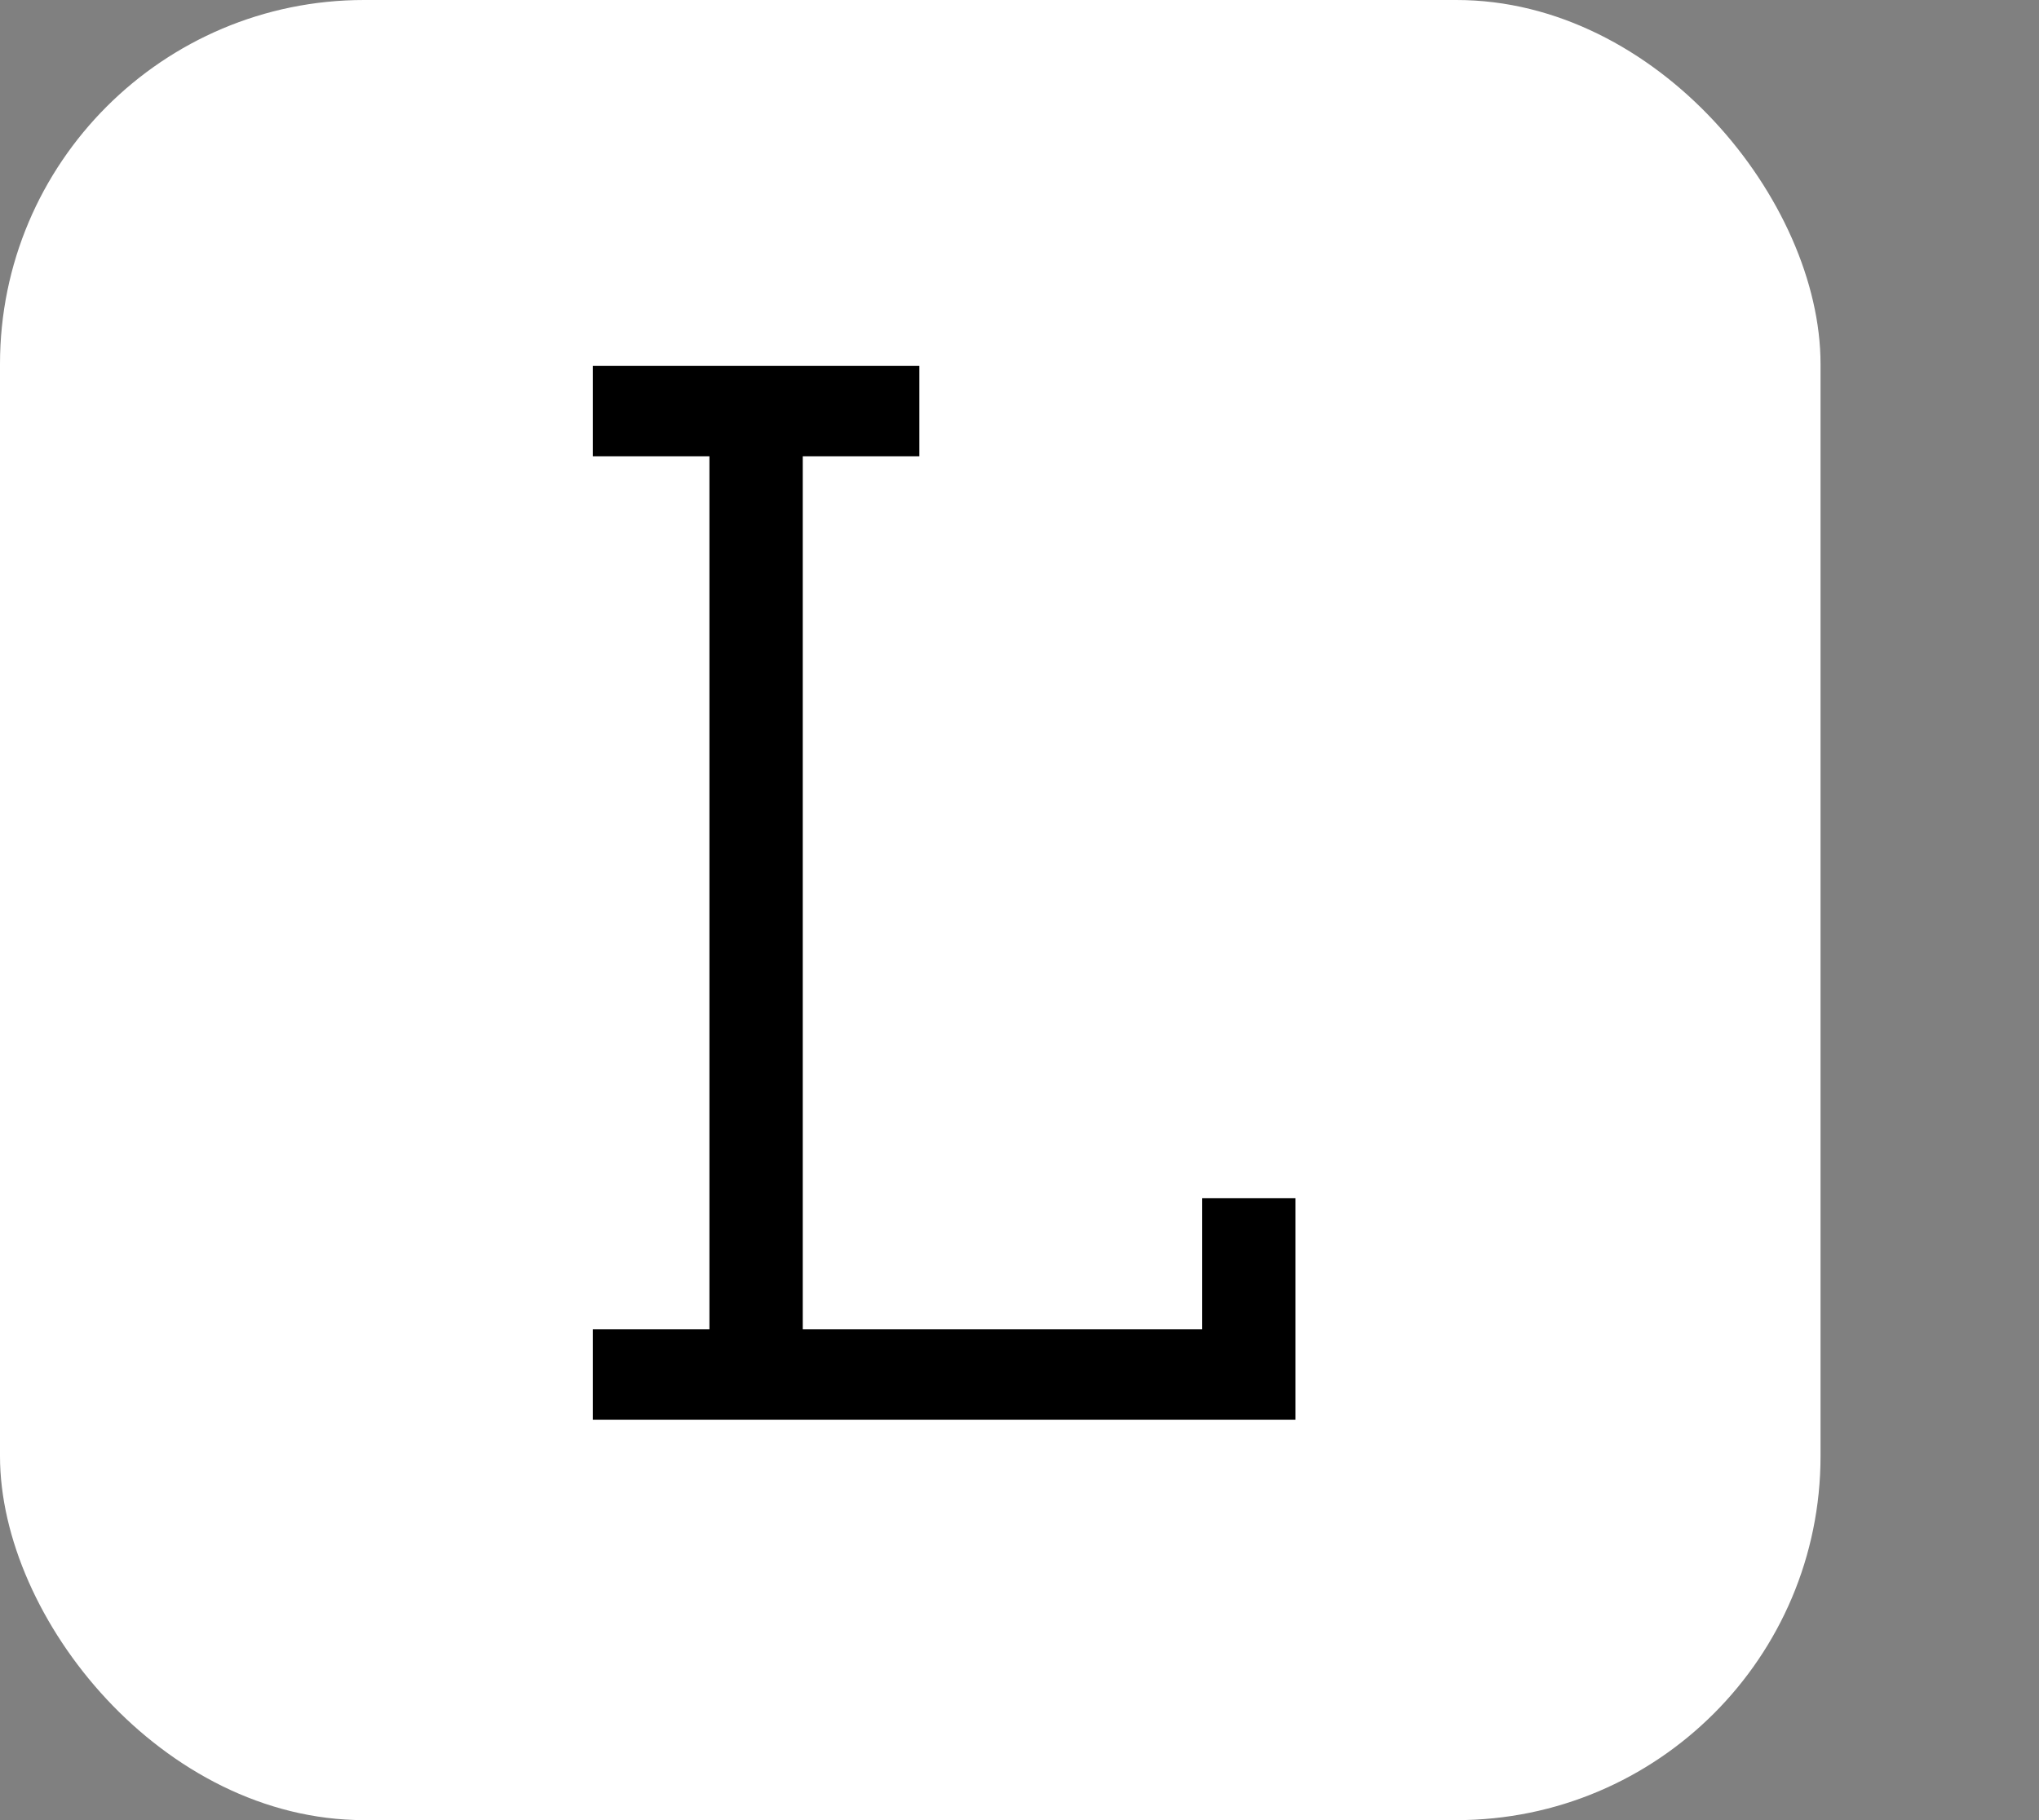
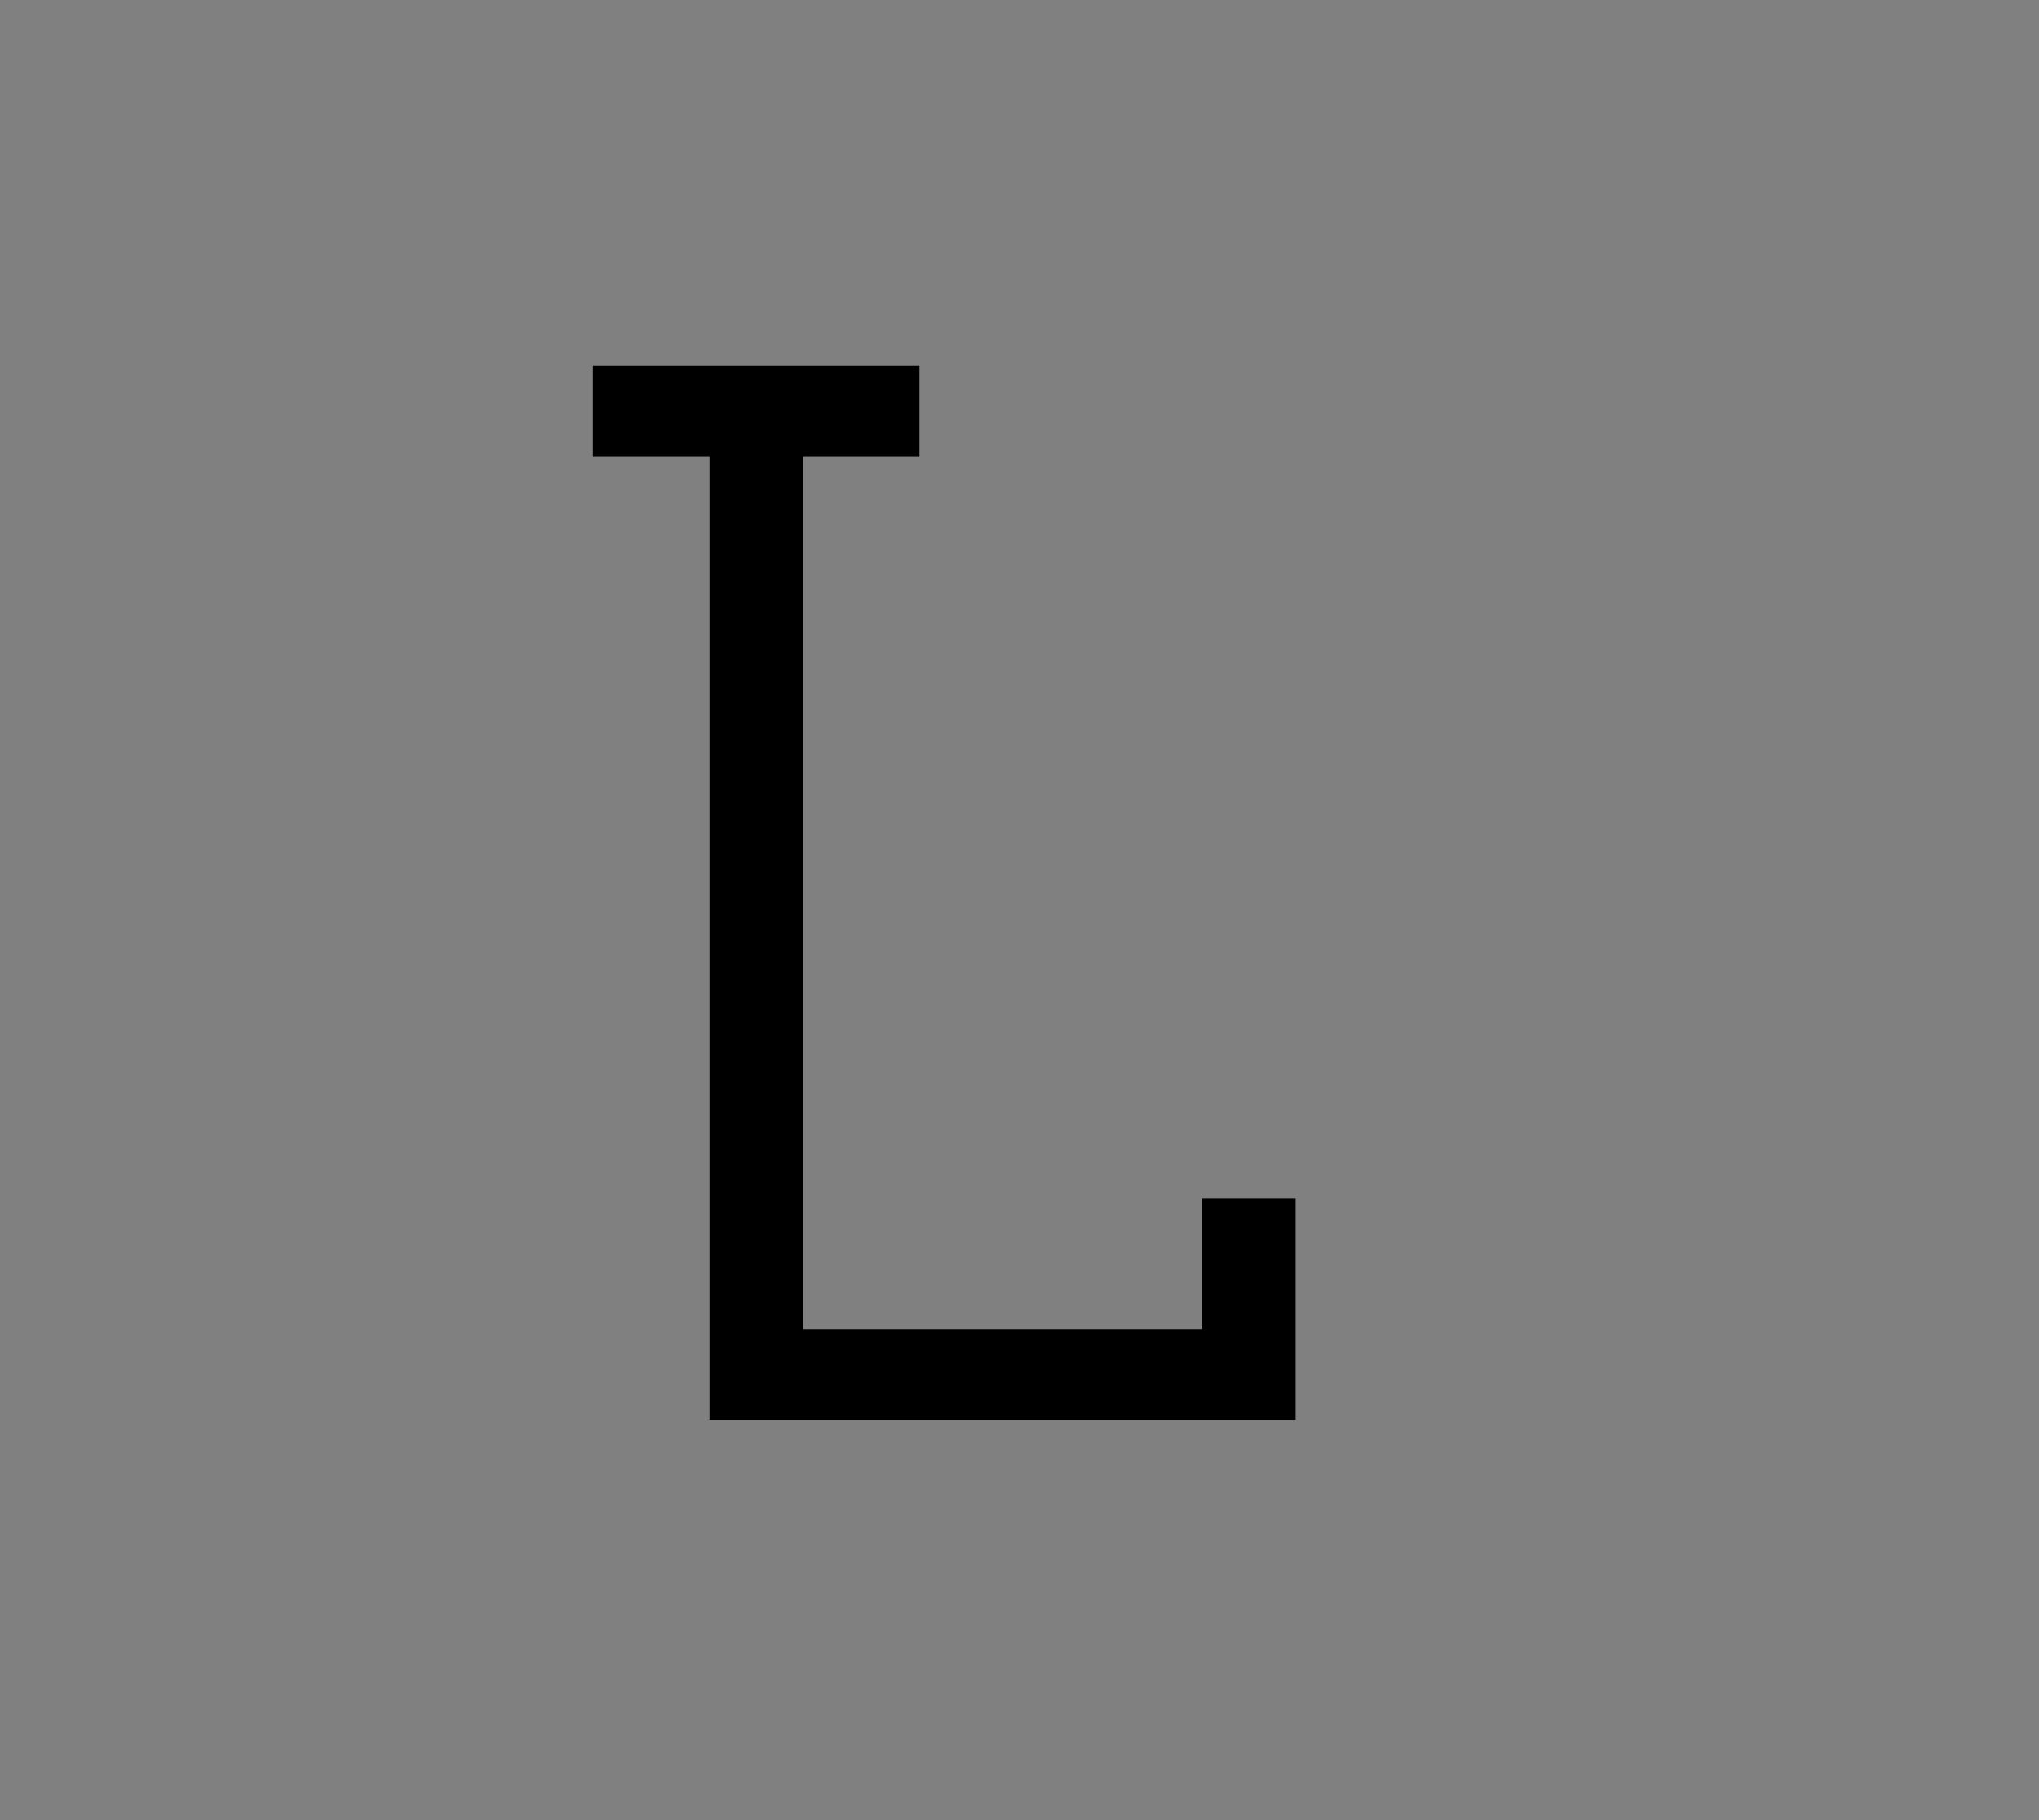
<svg xmlns="http://www.w3.org/2000/svg" width="56" height="50" viewBox="0 0 56 50" fill="none">
  <rect x="0" y="0" width="56" height="50" fill="#808080" stroke="none" />
-   <rect width="50" height="50" rx="10" fill="#ffffff" />
-   <path d="M16.281 39V36.518H19.484V12.534H16.281V10.052H25.25V12.534H22.047V36.518H33.018V32.914H35.58V39H16.281Z" fill="black" />
+   <path d="M16.281 39H19.484V12.534H16.281V10.052H25.25V12.534H22.047V36.518H33.018V32.914H35.58V39H16.281Z" fill="black" />
</svg>